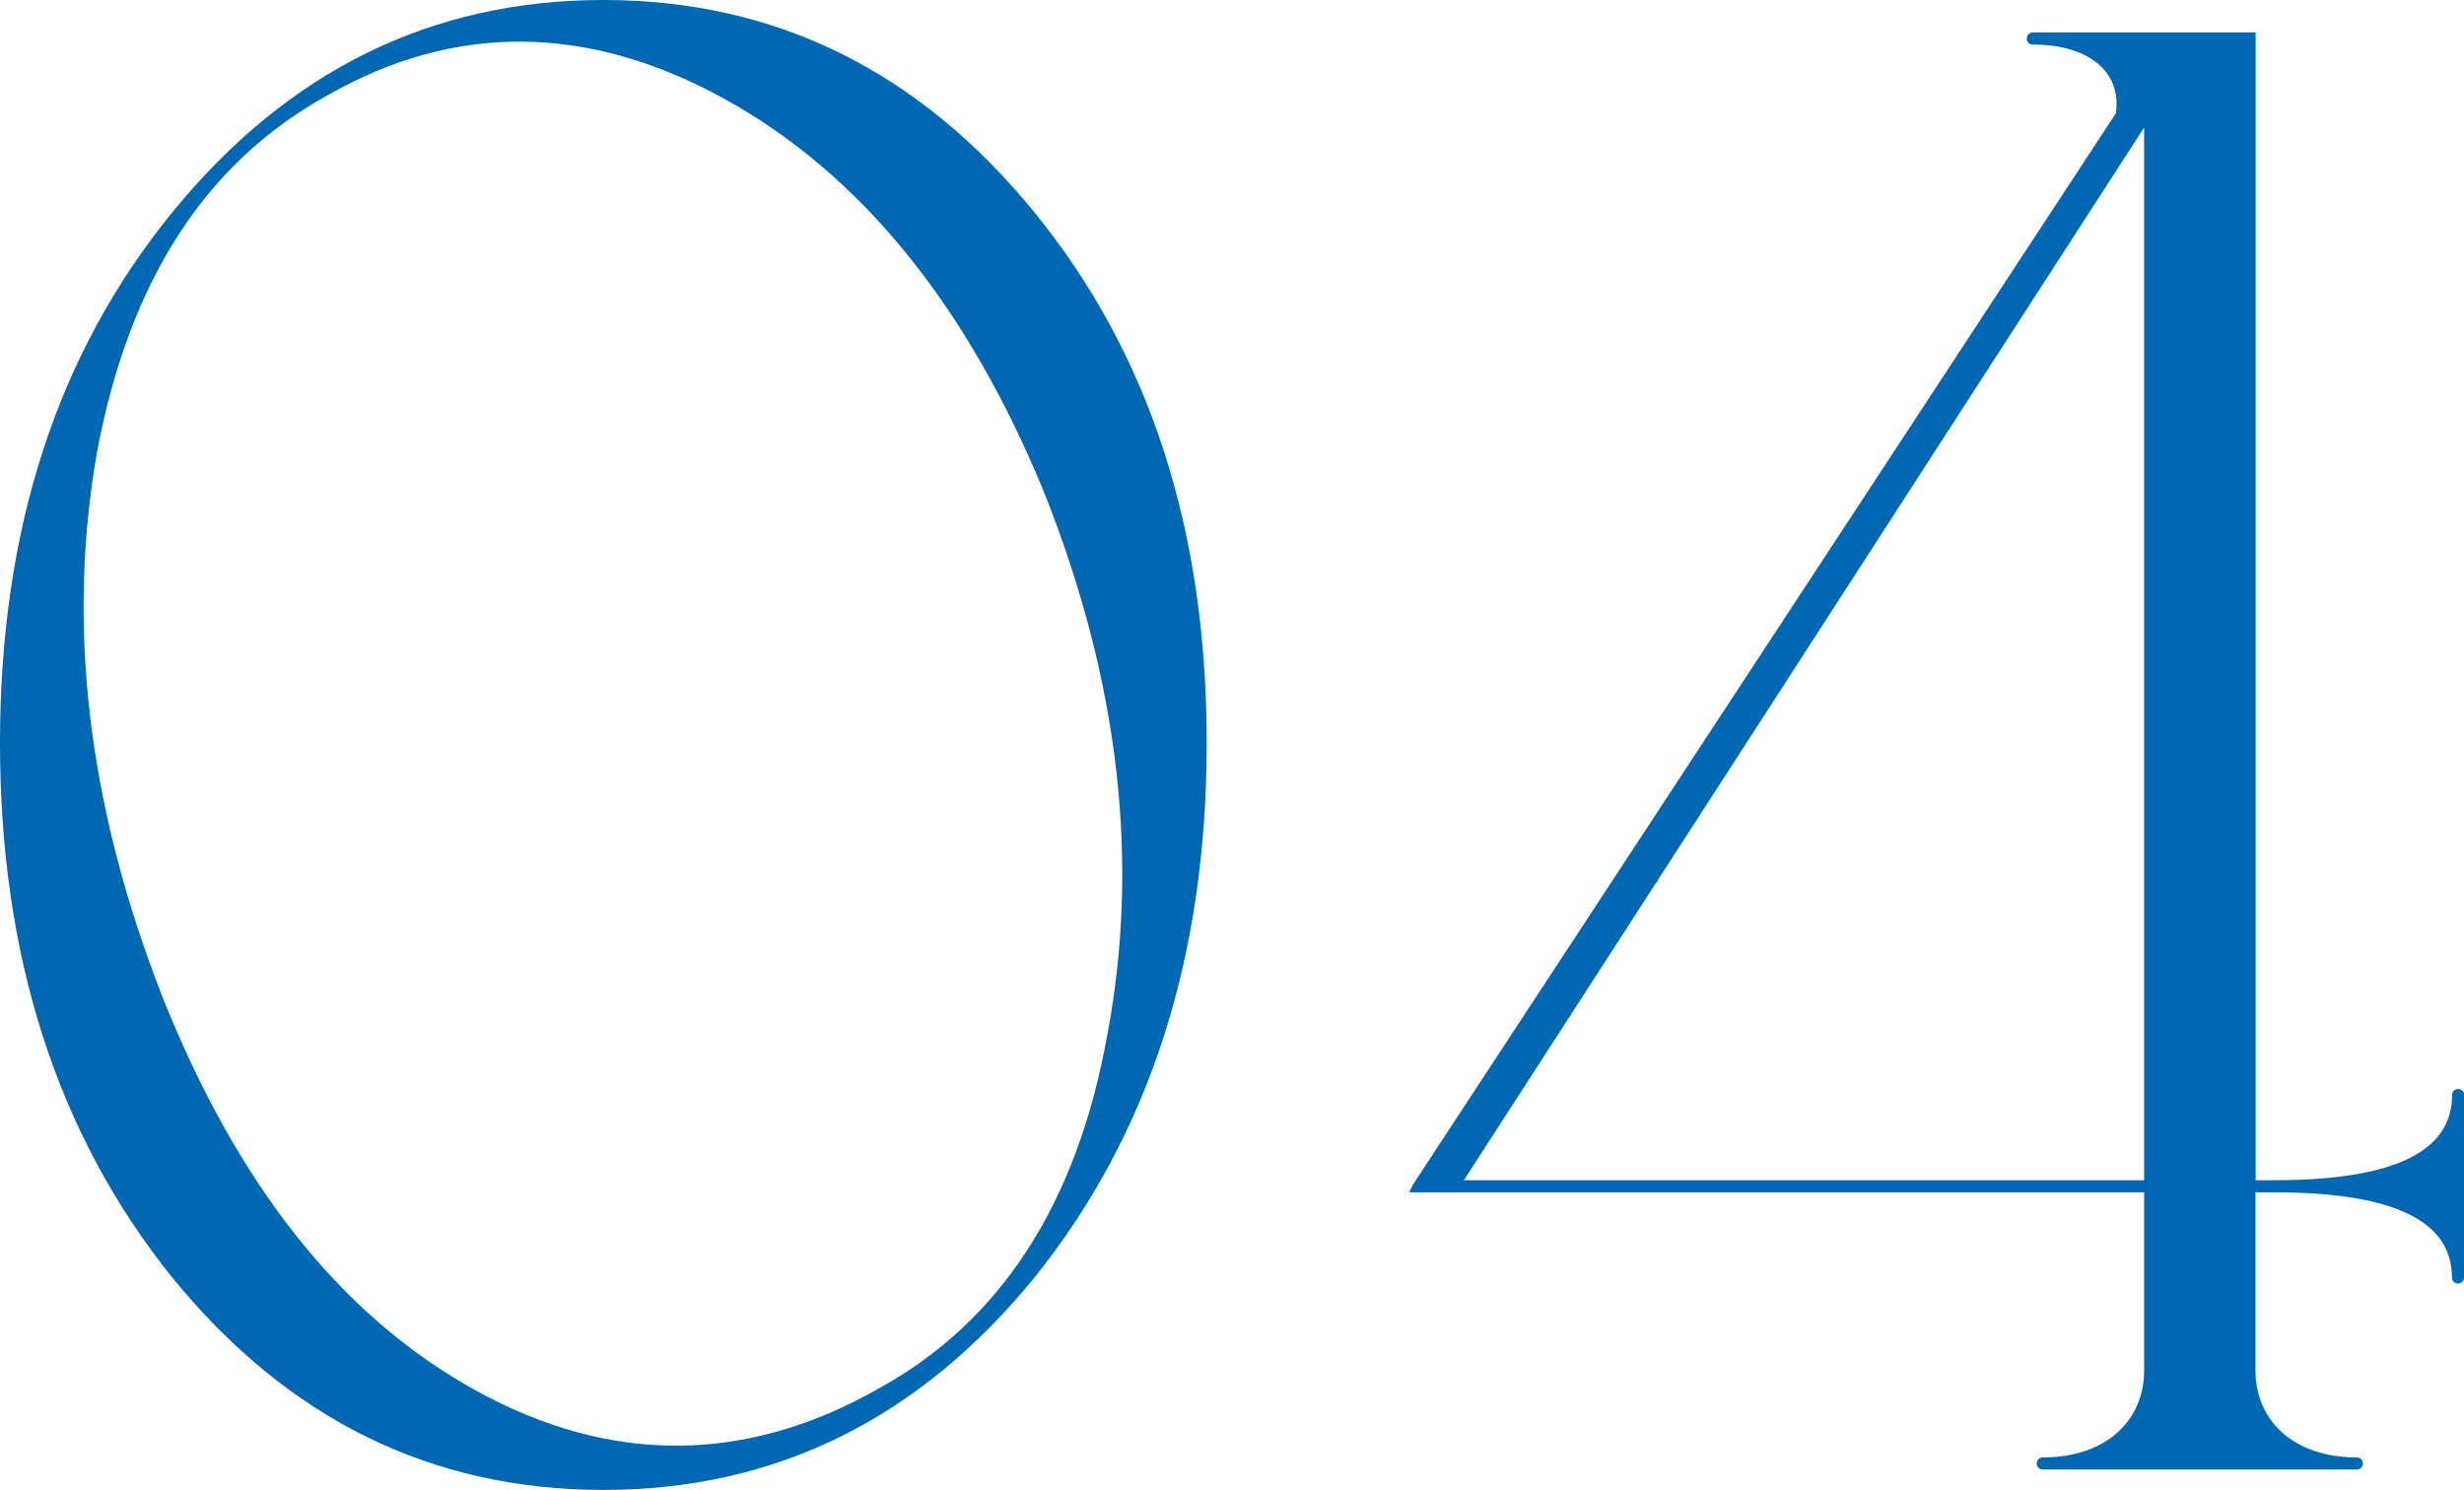
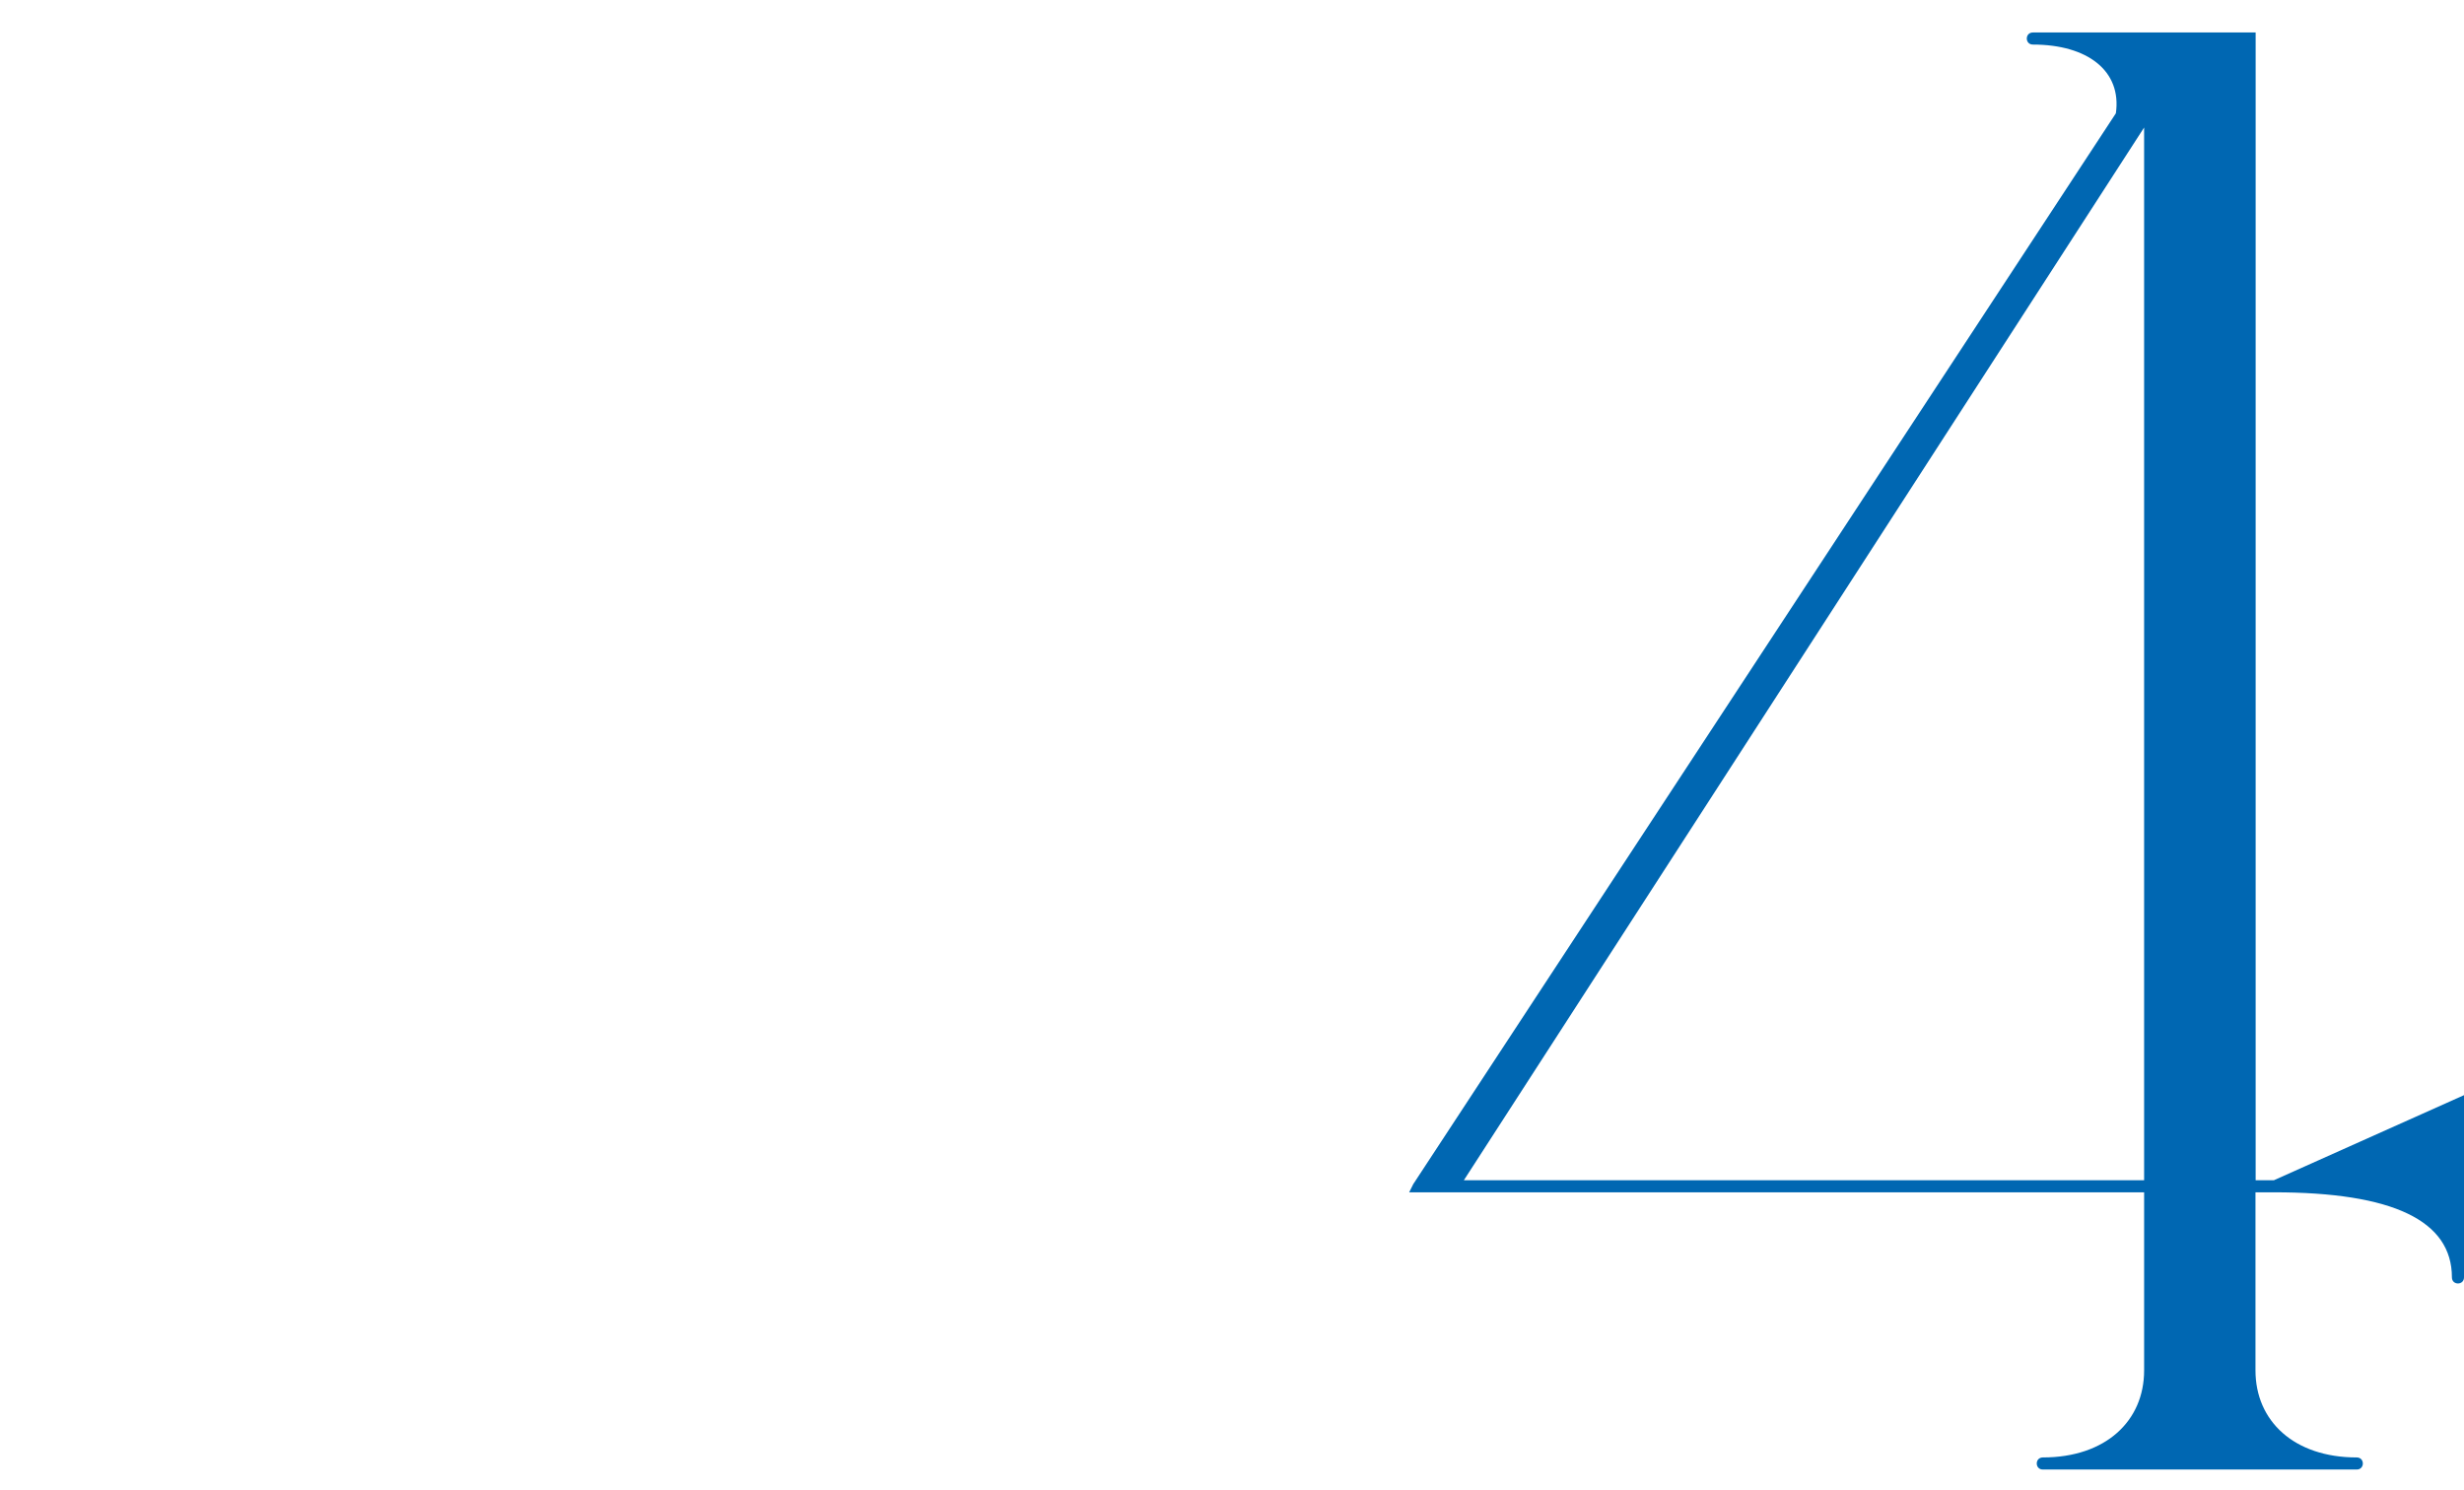
<svg xmlns="http://www.w3.org/2000/svg" id="_レイヤー_2" viewBox="0 0 150.9 91.26">
  <defs>
    <style>.cls-1{fill:#0067b2;}</style>
  </defs>
  <g id="design">
-     <path class="cls-1" d="M10.54,13.02C17.61,4.34,26.41,0,36.95,0s19.34,4.34,26.41,13.02,10.54,19.47,10.54,32.49-3.47,23.93-10.54,32.73c-7.07,8.68-15.87,13.02-26.41,13.02s-19.34-4.34-26.41-13.02C3.47,69.44,0,58.53,0,45.51S3.47,21.7,10.54,13.02ZM67.82,63.36c1.98-10.54.74-21.57-3.84-33.11-4.71-11.53-11.28-19.59-19.59-24.18-8.31-4.59-16.49-4.71-24.3-.25-7.44,4.09-12.15,11.28-14.14,21.82-1.86,10.54-.62,21.58,3.97,33.35,4.59,11.53,10.91,19.59,19.22,24.18s16.62,4.46,24.67-.12c7.44-4.09,12.15-11.28,14.01-21.7Z" />
-     <path class="cls-1" d="M150.9,67.08v11.16c0,.5-.74.5-.74,0,0-3.47-3.6-5.21-10.91-5.21h-1.12v10.91c0,3.1,2.36,5.33,6.2,5.33.5,0,.5.74,0,.74h-19.22c-.5,0-.5-.74,0-.74,3.84,0,6.2-2.23,6.2-5.33v-10.91h-45.01l.25-.5L129.58,6.94c.37-2.6-1.74-4.21-5.08-4.21-.5,0-.5-.74,0-.74h13.64v70.3h1.12c7.32,0,10.91-1.74,10.91-5.21,0-.5.74-.5.74,0ZM89.65,72.29h41.66V7.81l-41.66,64.48Z" />
+     <path class="cls-1" d="M150.9,67.08v11.16c0,.5-.74.5-.74,0,0-3.47-3.6-5.21-10.91-5.21h-1.12v10.91c0,3.1,2.36,5.33,6.2,5.33.5,0,.5.74,0,.74h-19.22c-.5,0-.5-.74,0-.74,3.84,0,6.2-2.23,6.2-5.33v-10.91h-45.01l.25-.5L129.58,6.94c.37-2.6-1.74-4.21-5.08-4.21-.5,0-.5-.74,0-.74h13.64v70.3h1.12ZM89.65,72.29h41.66V7.81l-41.66,64.48Z" />
  </g>
</svg>